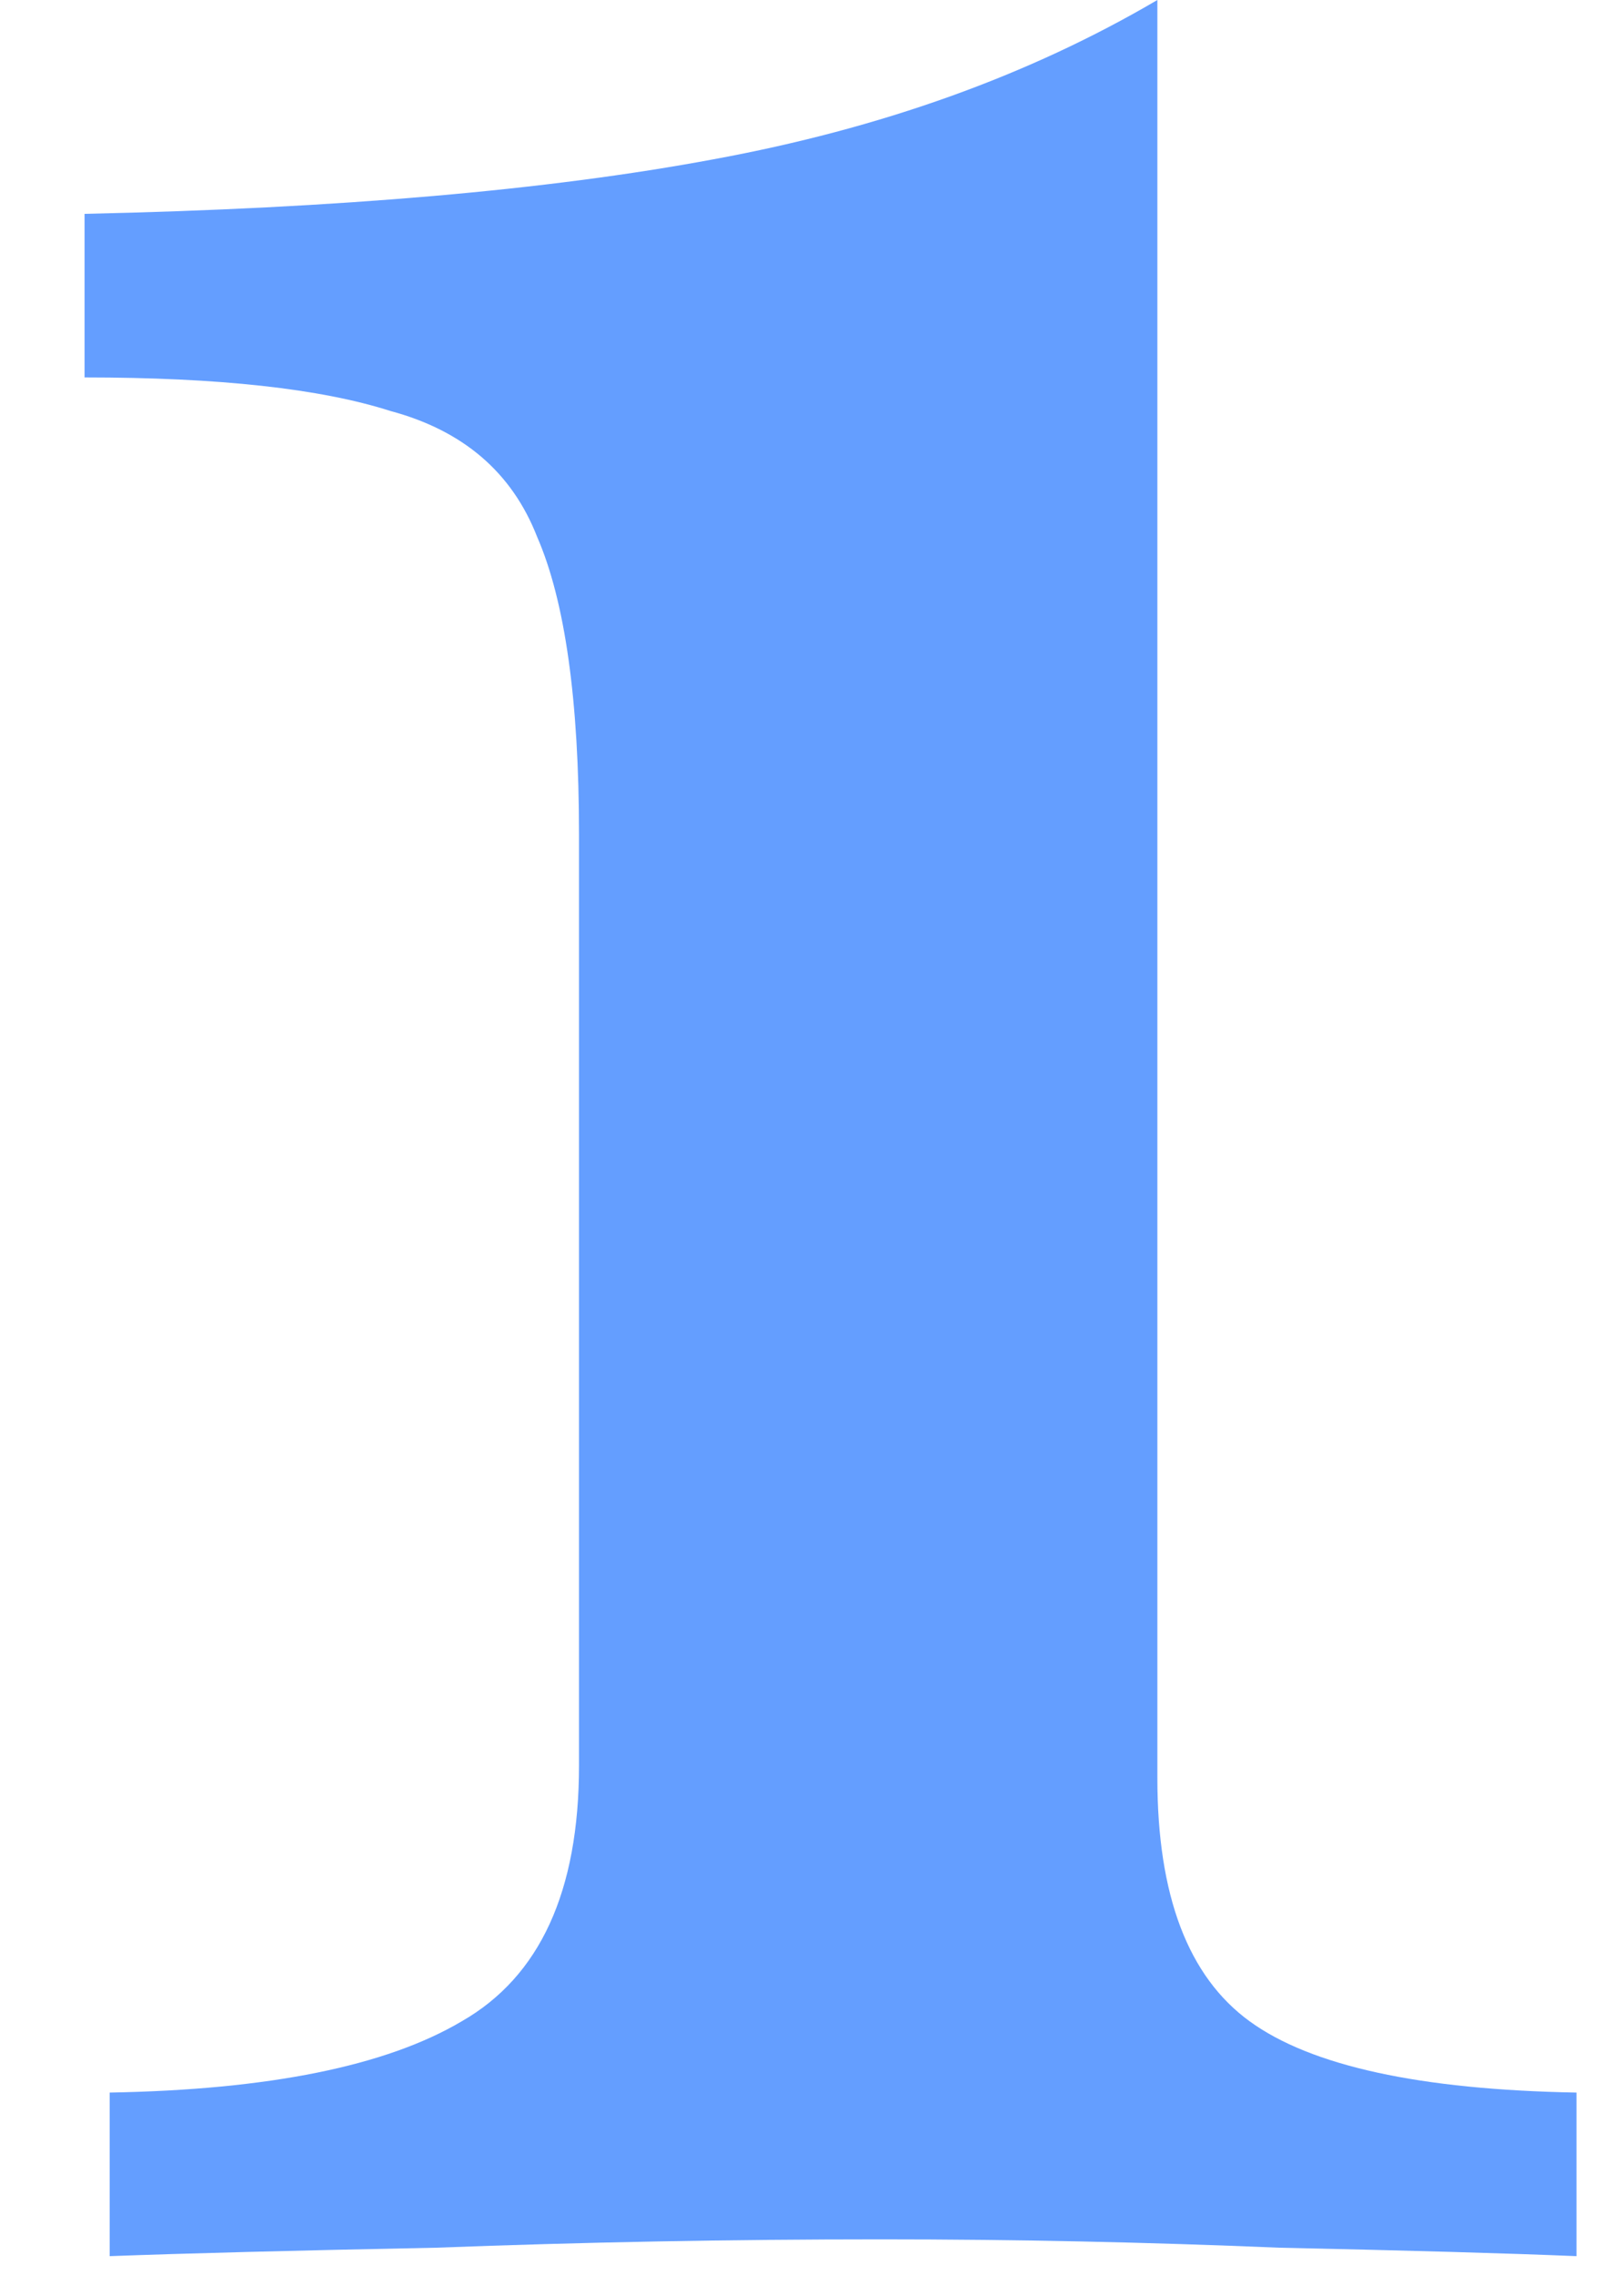
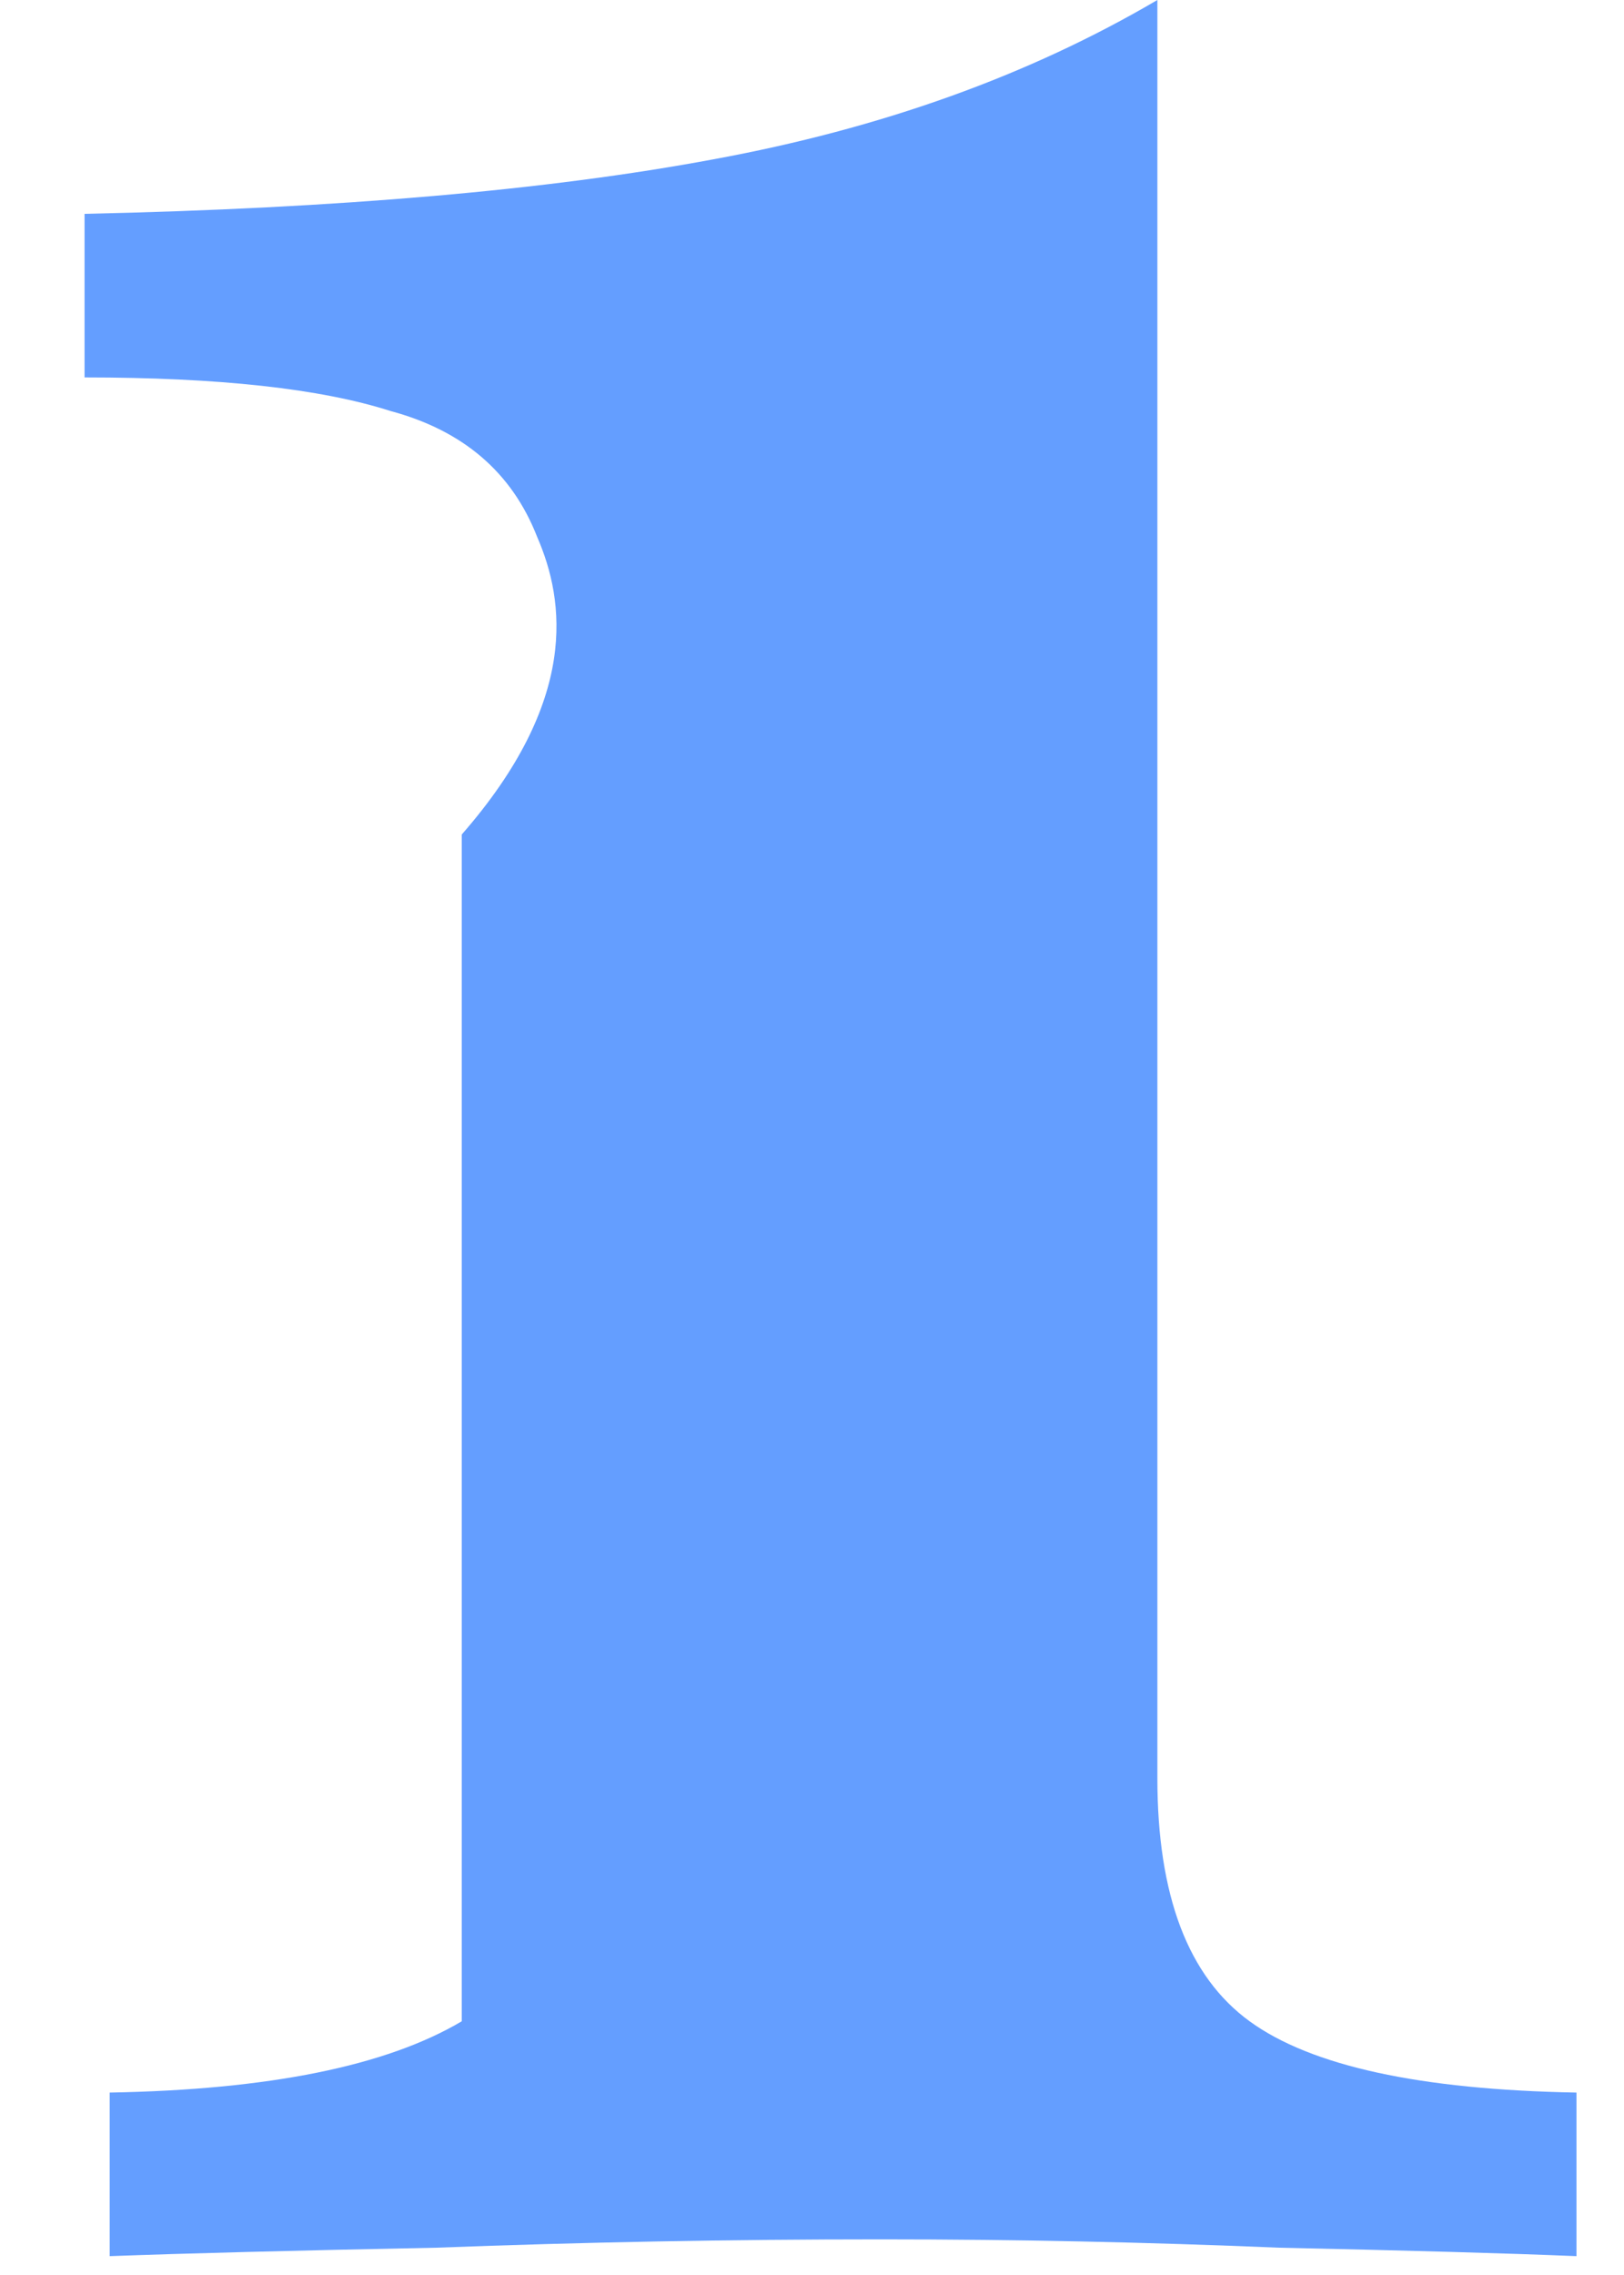
<svg xmlns="http://www.w3.org/2000/svg" width="15" height="21" viewBox="0 0 15 21" fill="none">
-   <path d="M1.013 20.826V19.316C2.484 19.29 3.568 19.071 4.265 18.658C4.987 18.245 5.348 17.458 5.348 16.297V7.703C5.348 6.465 5.219 5.548 4.961 4.955C4.729 4.361 4.278 3.974 3.607 3.794C2.961 3.587 2.019 3.484 0.781 3.484V1.974C3.129 1.923 5.065 1.755 6.587 1.471C8.136 1.187 9.503 0.697 10.69 0V16.413C10.69 17.497 10.974 18.245 11.542 18.658C12.11 19.071 13.116 19.29 14.561 19.316V20.826C13.942 20.8 13.026 20.774 11.813 20.748C10.6 20.697 9.374 20.671 8.136 20.671C6.742 20.671 5.374 20.697 4.032 20.748C2.716 20.774 1.71 20.8 1.013 20.826Z" fill="#649EFF" />
+   <path d="M1.013 20.826V19.316C2.484 19.29 3.568 19.071 4.265 18.658V7.703C5.348 6.465 5.219 5.548 4.961 4.955C4.729 4.361 4.278 3.974 3.607 3.794C2.961 3.587 2.019 3.484 0.781 3.484V1.974C3.129 1.923 5.065 1.755 6.587 1.471C8.136 1.187 9.503 0.697 10.69 0V16.413C10.69 17.497 10.974 18.245 11.542 18.658C12.11 19.071 13.116 19.29 14.561 19.316V20.826C13.942 20.8 13.026 20.774 11.813 20.748C10.6 20.697 9.374 20.671 8.136 20.671C6.742 20.671 5.374 20.697 4.032 20.748C2.716 20.774 1.71 20.8 1.013 20.826Z" fill="#649EFF" />
</svg>